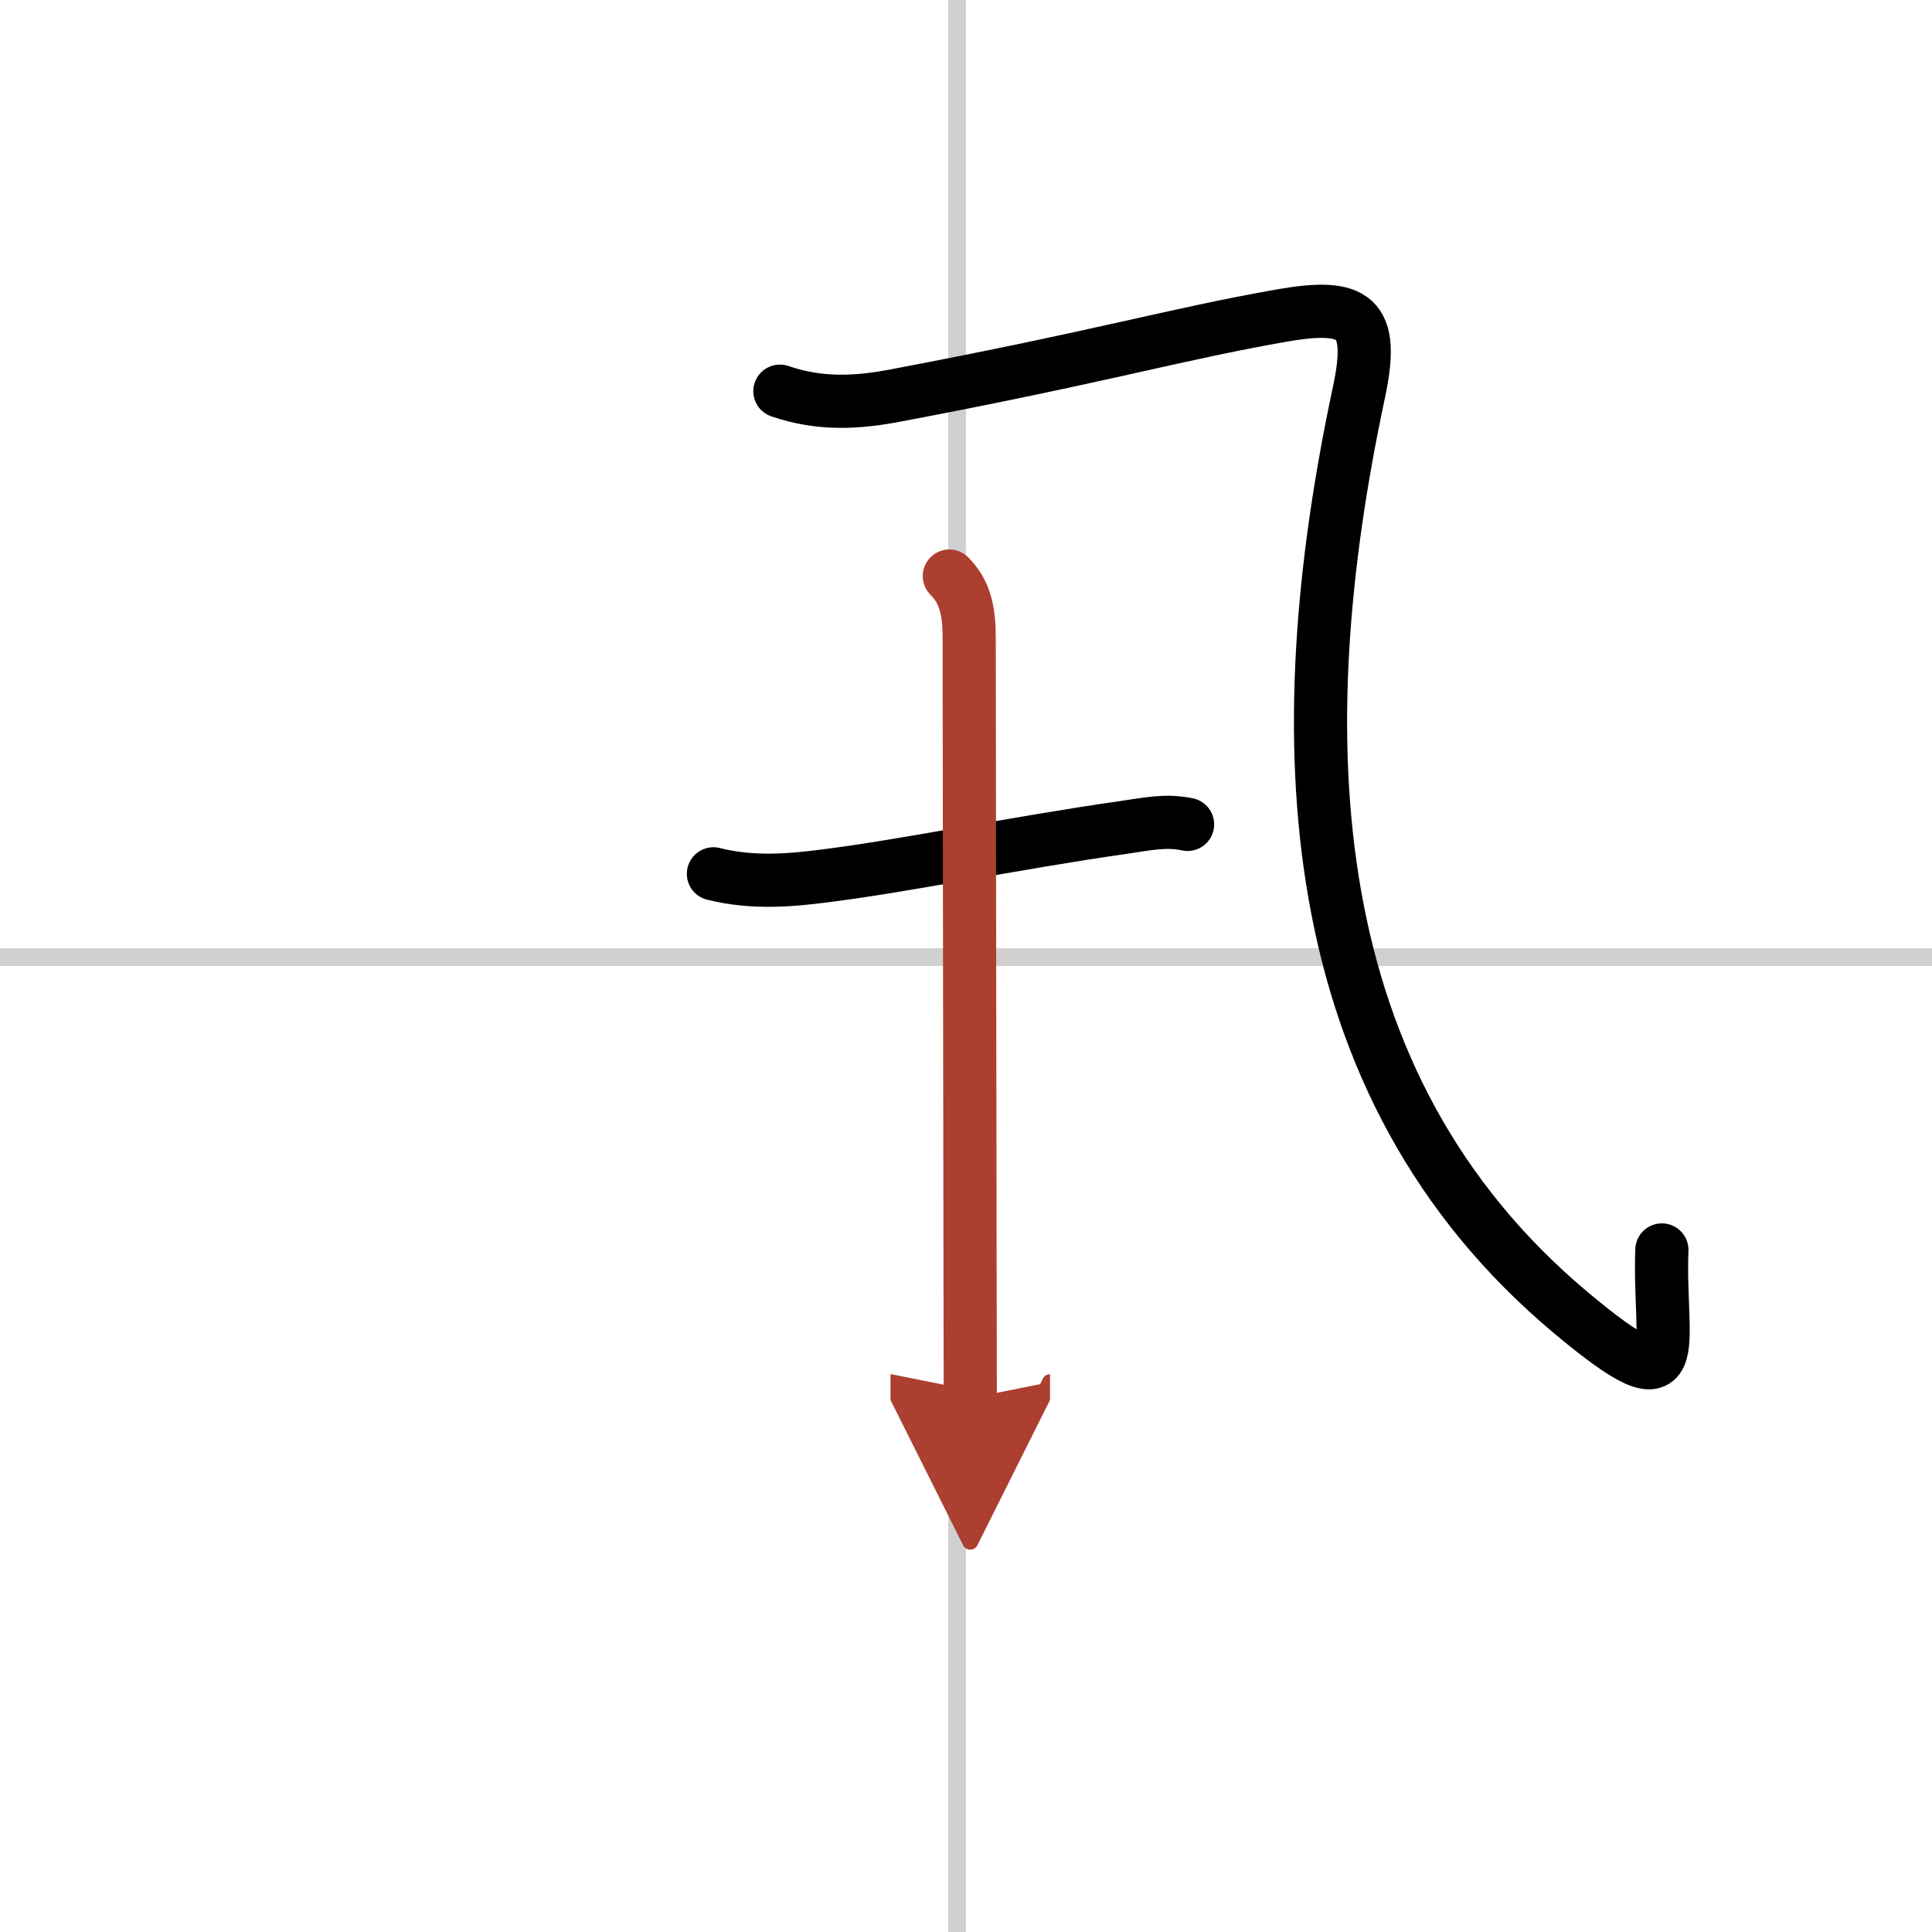
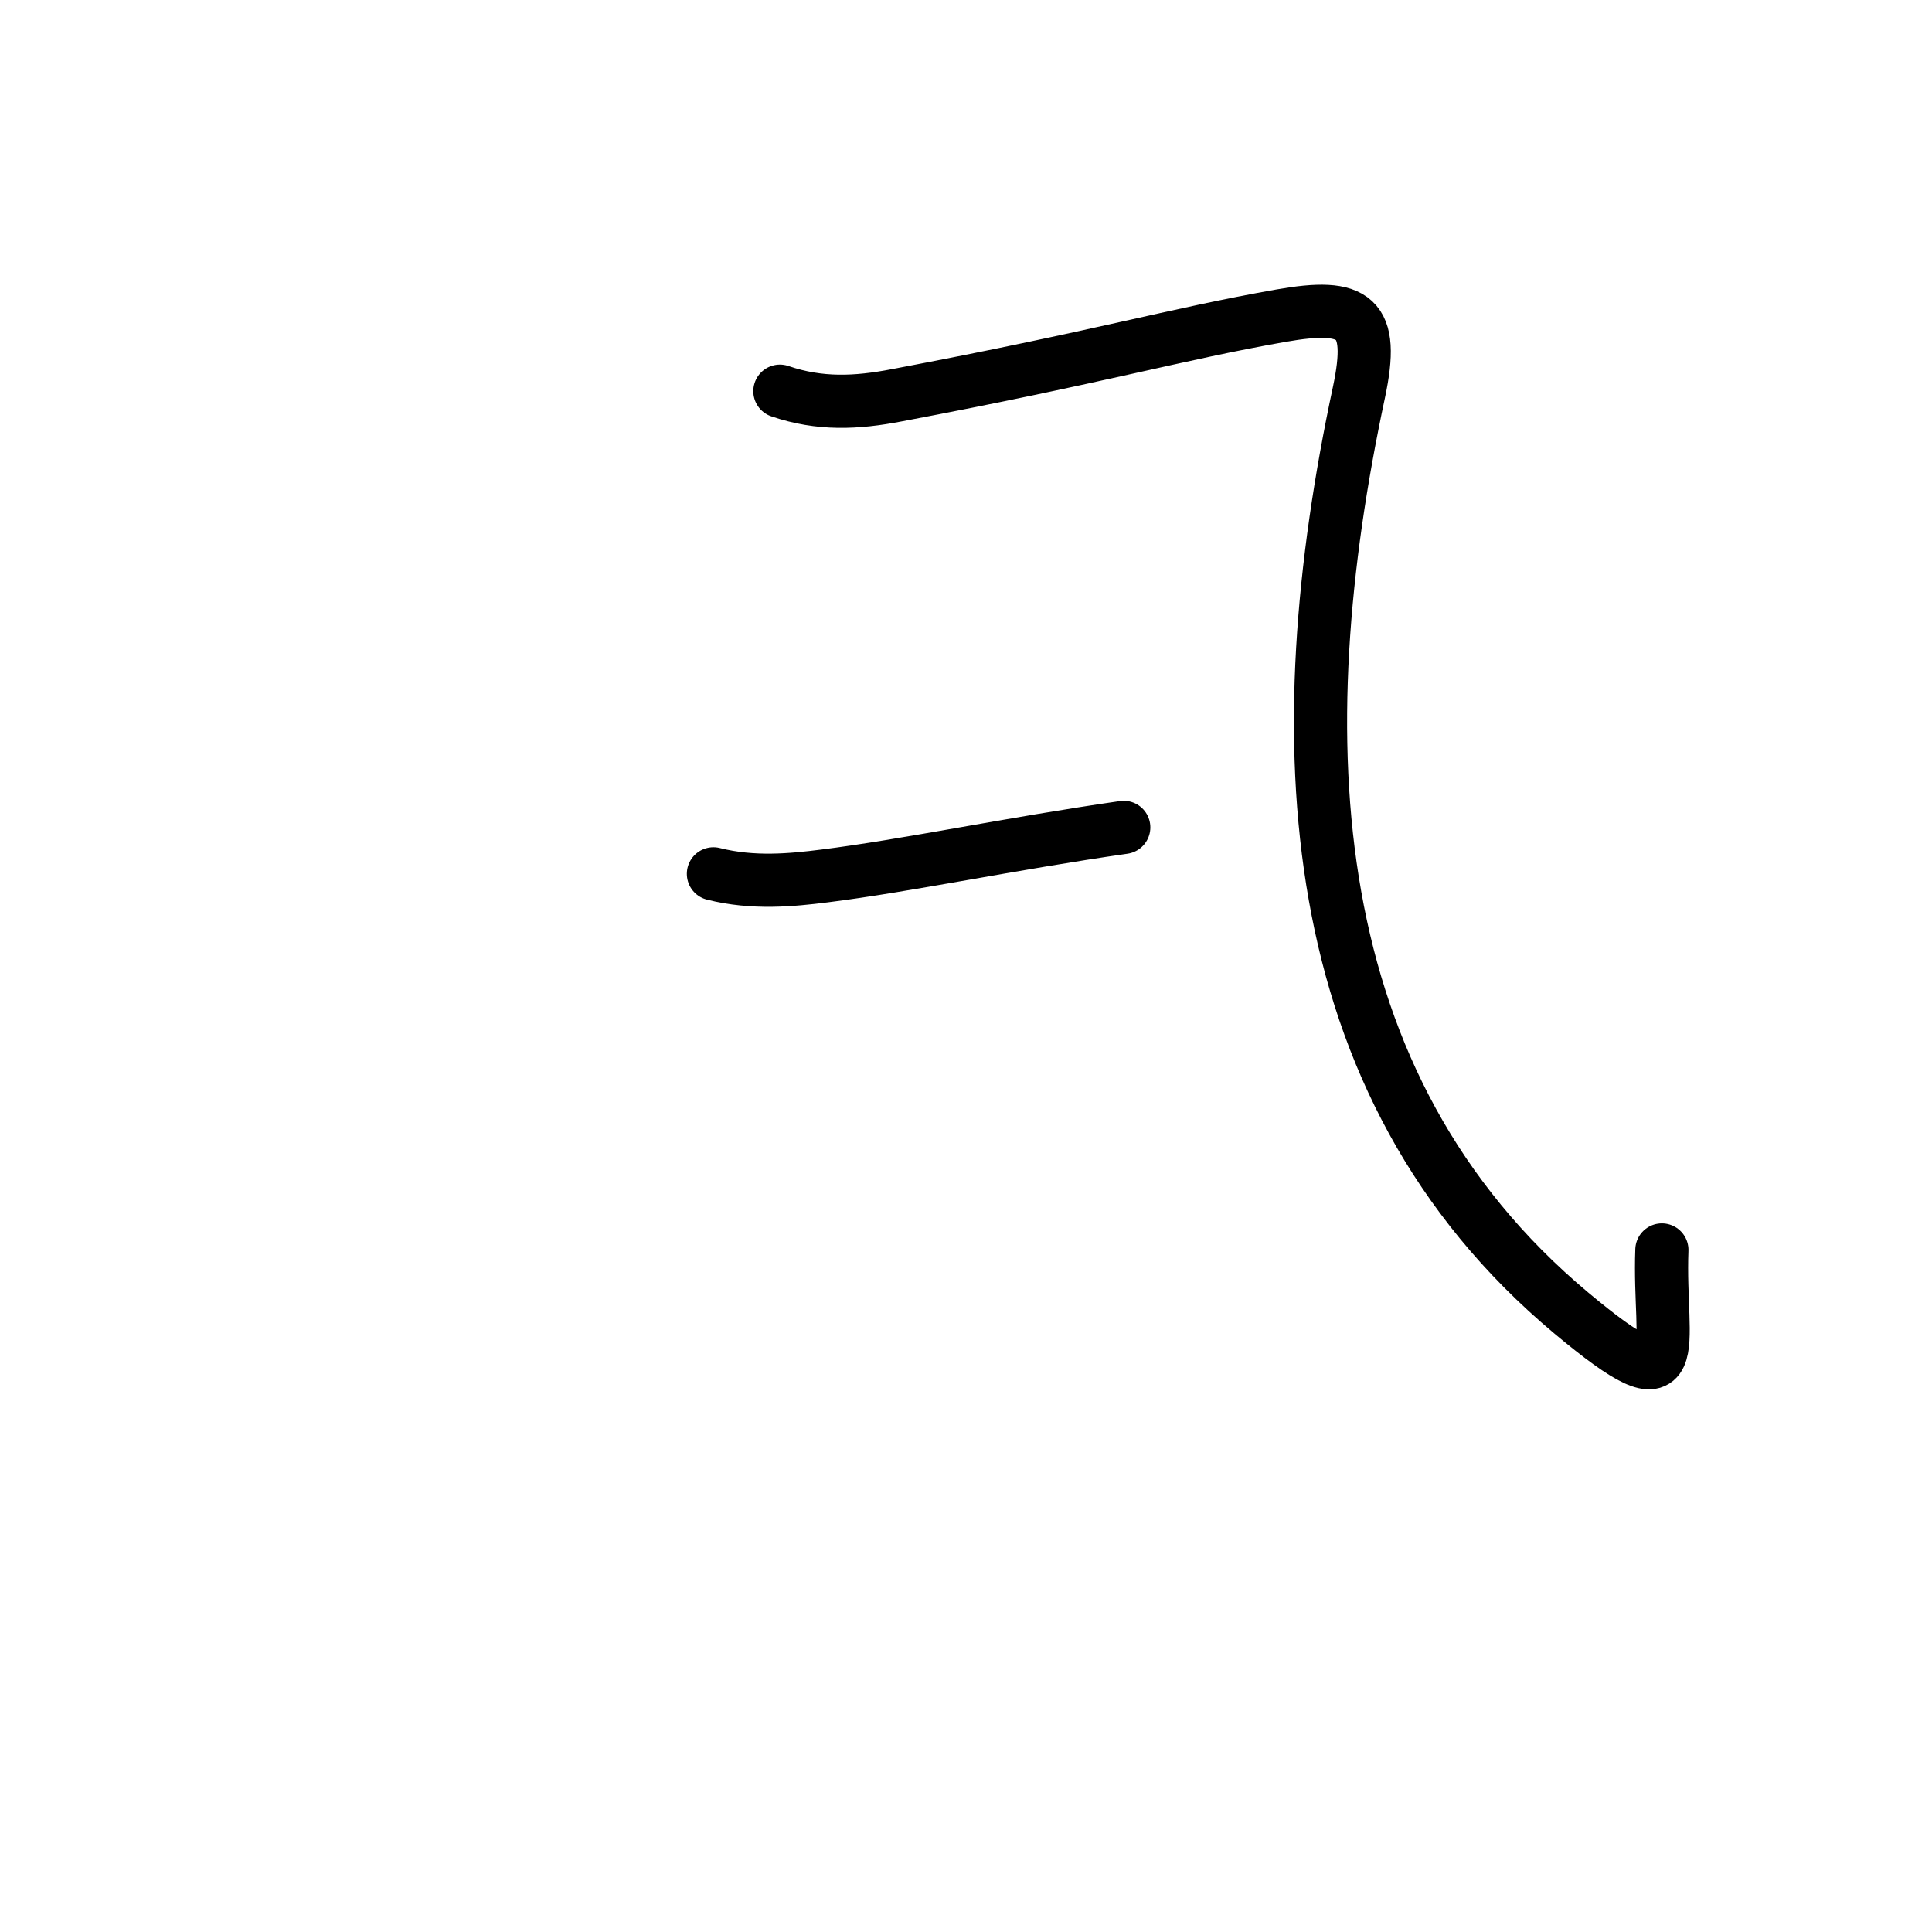
<svg xmlns="http://www.w3.org/2000/svg" width="400" height="400" viewBox="0 0 109 109">
  <defs>
    <marker id="a" markerWidth="4" orient="auto" refX="1" refY="5" viewBox="0 0 10 10">
-       <polyline points="0 0 10 5 0 10 1 5" fill="#ad3f31" stroke="#ad3f31" />
-     </marker>
+       </marker>
  </defs>
  <g fill="none" stroke="#000" stroke-linecap="round" stroke-linejoin="round" stroke-width="3">
-     <rect width="100%" height="100%" fill="#fff" stroke="#fff" />
-     <line x1="54" x2="54" y2="109" stroke="#d0d0d0" stroke-width="1" />
-     <line x2="109" y1="54" y2="54" stroke="#d0d0d0" stroke-width="1" />
    <path d="m44 22.07c2.25 0.77 4.32 0.67 6.6 0.23 11.53-2.18 15.65-3.43 21.67-4.49 4.21-0.74 5.31 0.04 4.4 4.32-4.15 19.43-3.44 39.05 11.98 51.95 6.7 5.6 4.9 1.98 5.11-3.56" />
-     <path d="M40.25,49.3c2.25,0.57,4.44,0.35,6.26,0.12C51.15,48.84,57,47.6,63.4,46.68c1.34-0.19,2.35-0.43,3.6-0.17" />
-     <path d="m53.56 32.5c0.91 0.91 1.12 2 1.12 3.5 0 6.53 0.04 26.17 0.05 36.5 0.01 3.4 0.01 5.79 0.01 6.38" marker-end="url(#a)" stroke="#ad3f31" />
+     <path d="M40.25,49.3c2.25,0.57,4.44,0.35,6.26,0.12C51.15,48.84,57,47.6,63.4,46.68" />
  </g>
</svg>